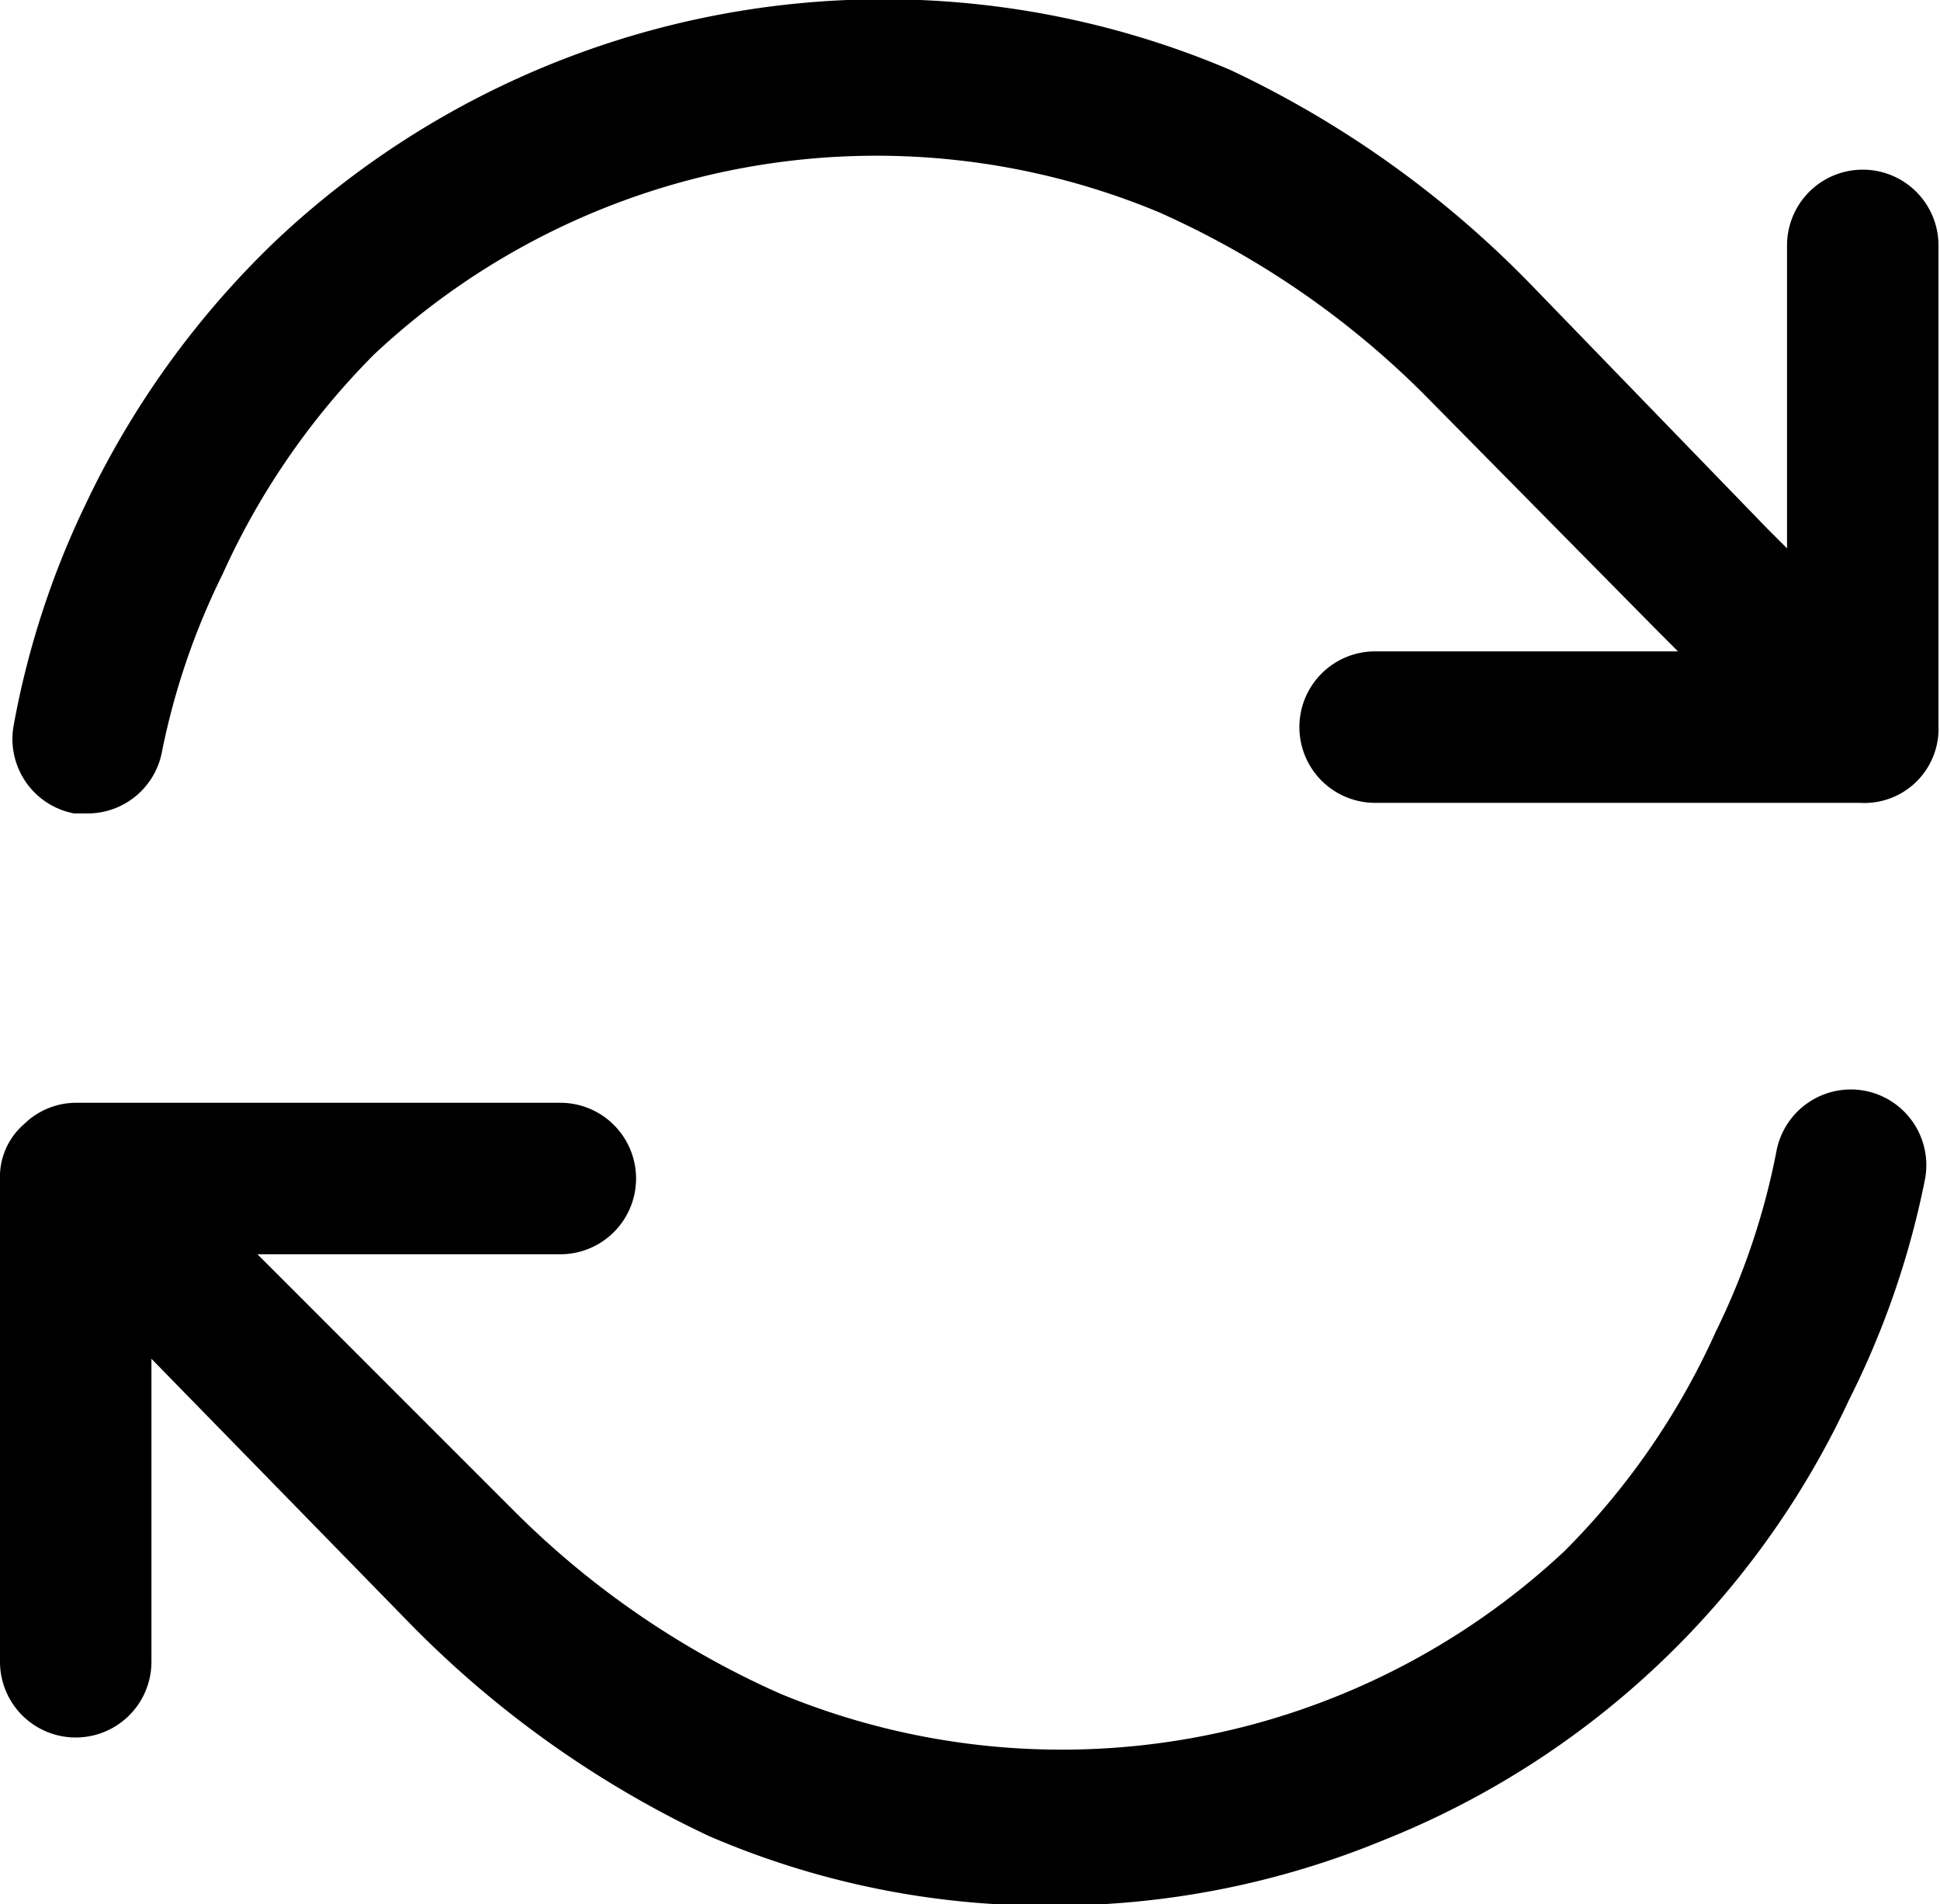
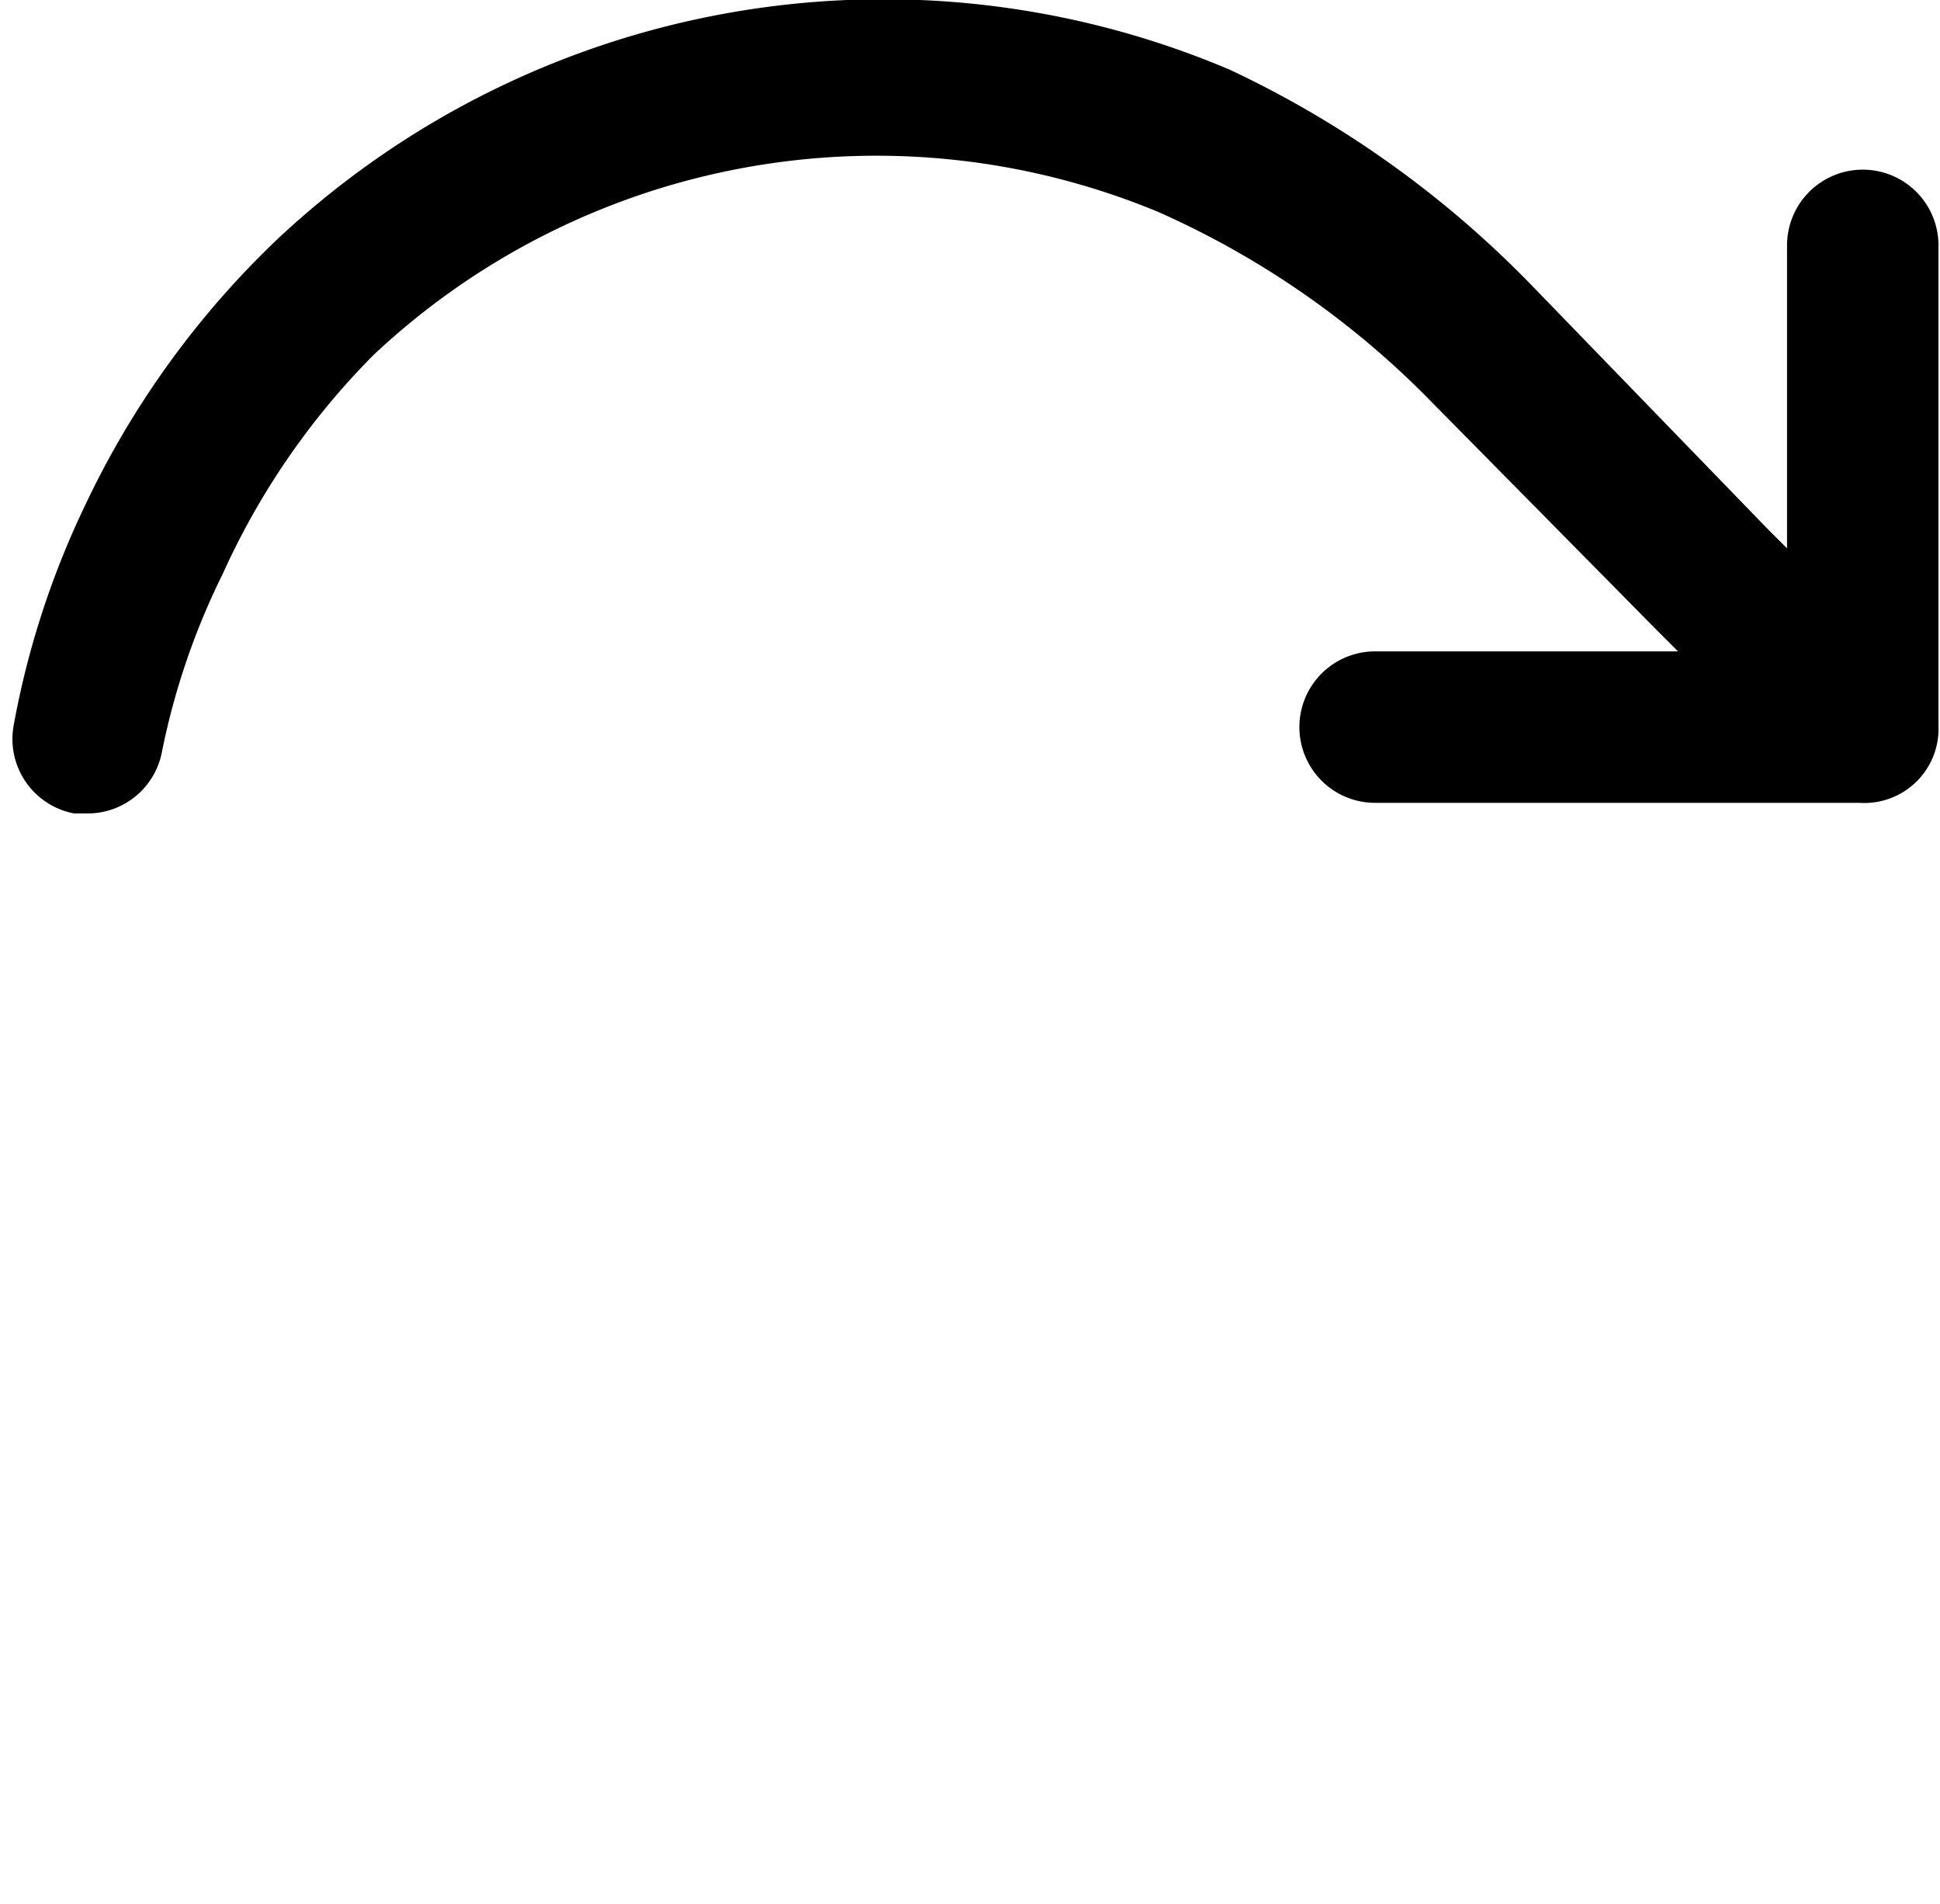
<svg xmlns="http://www.w3.org/2000/svg" id="Layer_1" data-name="Layer 1" viewBox="0 0 12.81 12.57">
  <title>icon-refresh</title>
  <path d="M13.9,2.33a.5.5,0,0,0-.5.5v2l-.13-.13L11.72,3.1a6.81,6.81,0,0,0-2-1.43A5.85,5.85,0,0,0,3.42,2.8,5.91,5.91,0,0,0,2.16,4.55,5.72,5.72,0,0,0,1.69,6a.5.5,0,0,0,.4.58h.09a.5.5,0,0,0,.49-.41A4.74,4.74,0,0,1,3.07,5a4.92,4.92,0,0,1,1-1.45,4.85,4.85,0,0,1,5.18-.94A5.82,5.82,0,0,1,11,3.81l1.55,1.57.13.13h-2a.5.5,0,0,0,0,1h3.2A.49.49,0,0,0,14.4,6h0V2.83A.5.5,0,0,0,13.9,2.33Z" transform="translate(-1.6 -1.21)" />
-   <path d="M13.91,8.41a.5.5,0,0,0-.58.4A4.73,4.73,0,0,1,12.93,10a4.88,4.88,0,0,1-1,1.45,4.86,4.86,0,0,1-5.18.94A5.82,5.82,0,0,1,5,11.19L3.3,9.49h2a.5.5,0,0,0,0-1H2.1a.49.49,0,0,0-.34.14h0l0,0A.46.46,0,0,0,1.6,9h0v3.18a.5.5,0,0,0,1,0v-2L4.28,11.9a6.84,6.84,0,0,0,2,1.43,5.62,5.62,0,0,0,2.27.46,5.72,5.72,0,0,0,2.18-.43,5.73,5.73,0,0,0,3.08-2.91A5.72,5.72,0,0,0,14.31,9,.5.5,0,0,0,13.91,8.41Z" transform="translate(-1.6 -1.21)" />
</svg>